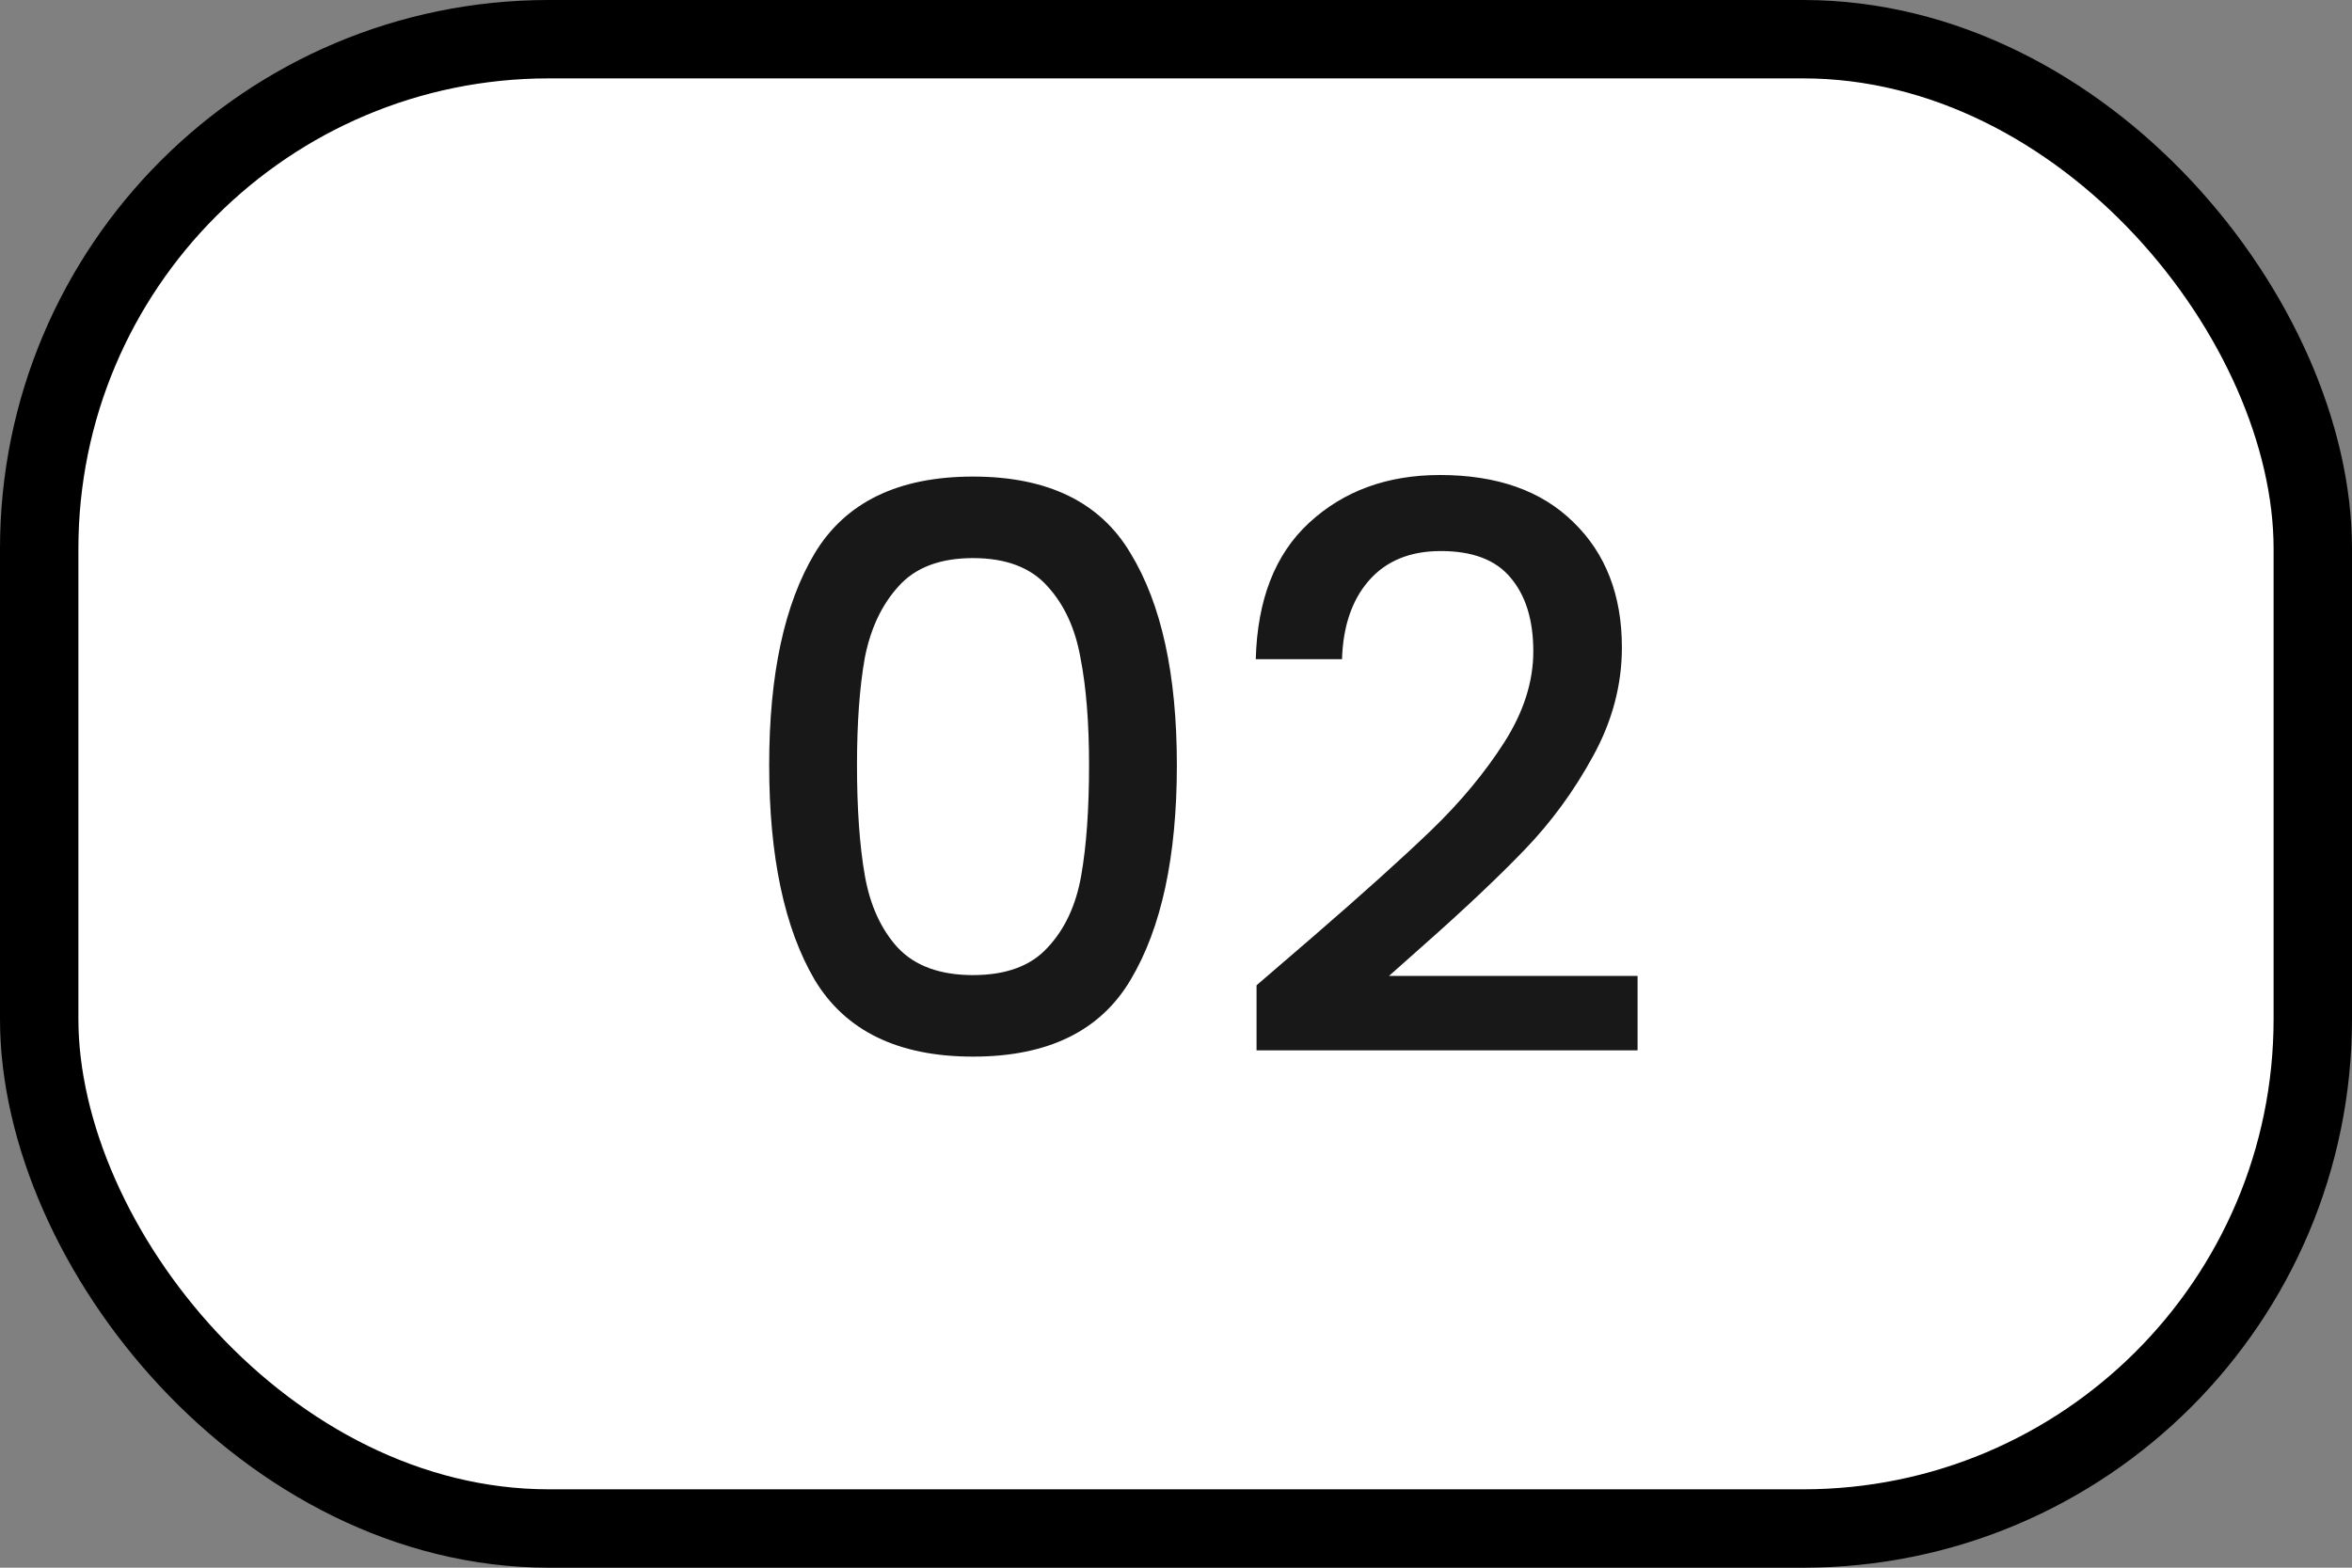
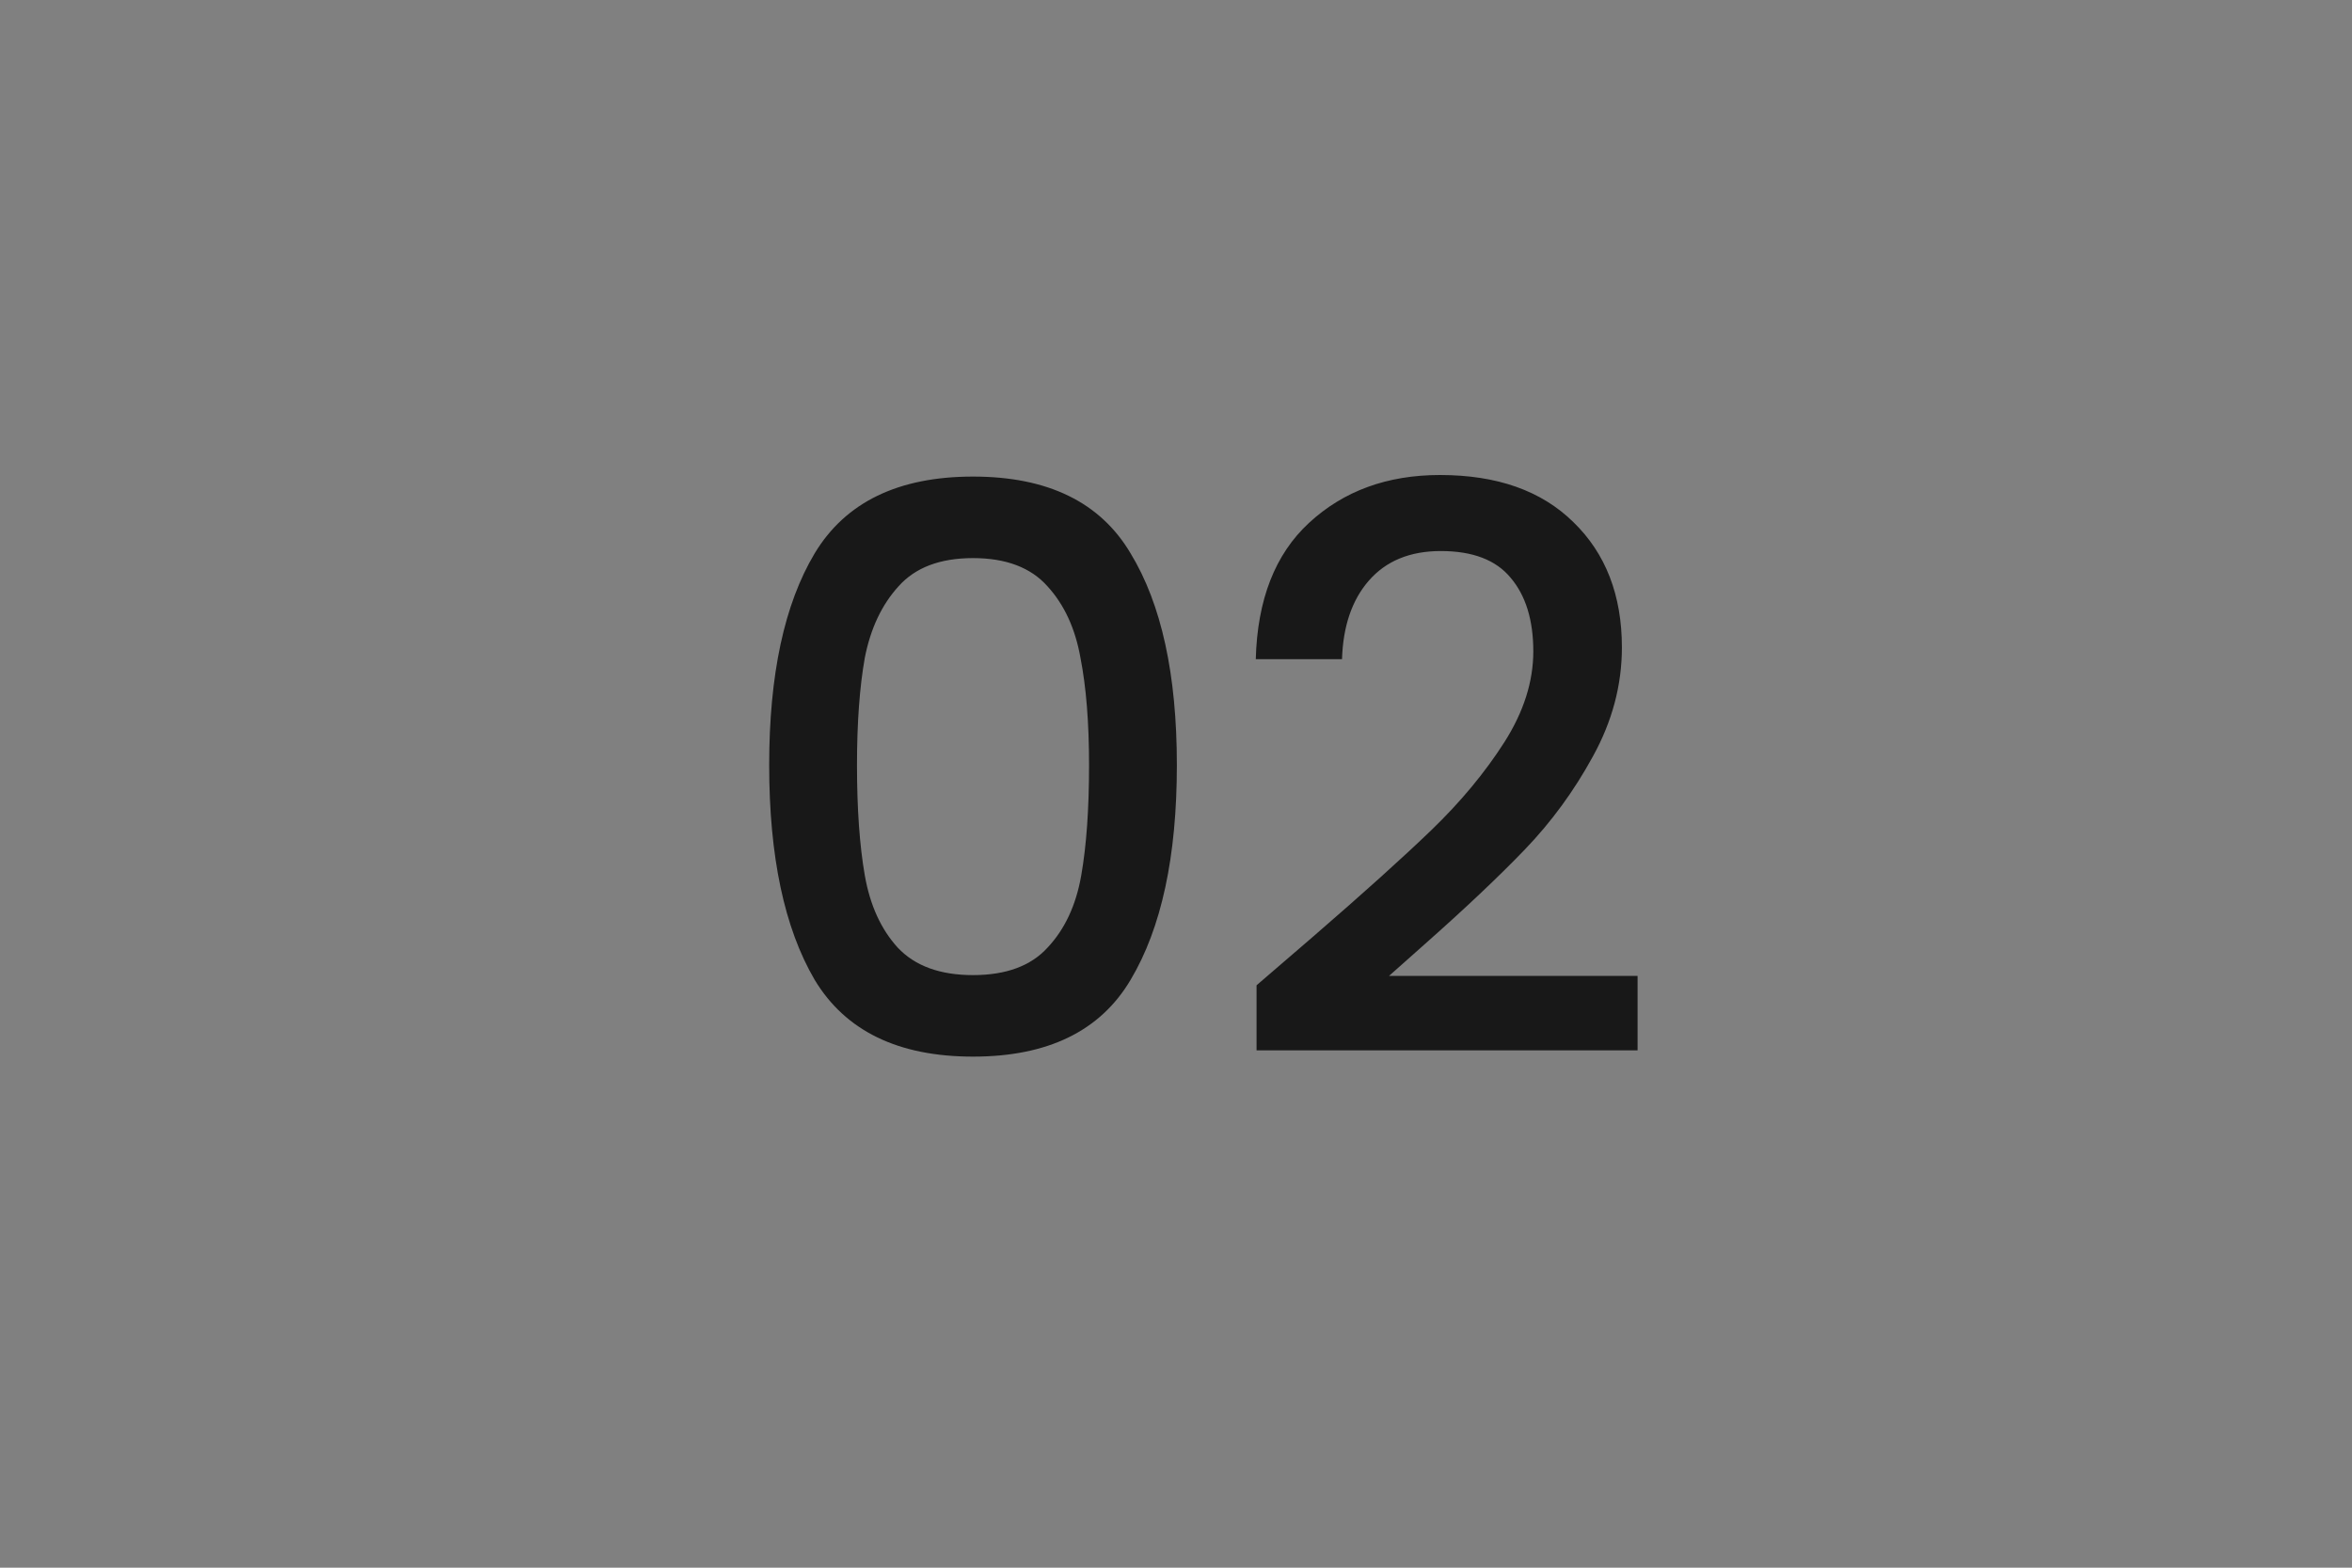
<svg xmlns="http://www.w3.org/2000/svg" width="60" height="40" viewBox="0 0 60 40" fill="none">
  <rect x="0" y="0" width="60" height="40" fill="#808080" stroke="none" />
-   <rect x="1" y="1" width="58" height="38" rx="13" fill="white" stroke="black" stroke-width="2" />
  <path d="M19.622 19.52C19.622 17.213 20.009 15.413 20.782 14.12C21.569 12.813 22.916 12.16 24.822 12.16C26.729 12.16 28.069 12.813 28.842 14.12C29.629 15.413 30.022 17.213 30.022 19.52C30.022 21.853 29.629 23.68 28.842 25C28.069 26.307 26.729 26.96 24.822 26.96C22.916 26.96 21.569 26.307 20.782 25C20.009 23.68 19.622 21.853 19.622 19.52ZM27.782 19.52C27.782 18.44 27.709 17.527 27.562 16.78C27.429 16.033 27.149 15.427 26.722 14.96C26.296 14.48 25.662 14.24 24.822 14.24C23.982 14.24 23.349 14.48 22.922 14.96C22.496 15.427 22.209 16.033 22.062 16.78C21.929 17.527 21.862 18.44 21.862 19.52C21.862 20.64 21.929 21.58 22.062 22.34C22.196 23.1 22.476 23.713 22.902 24.18C23.342 24.647 23.982 24.88 24.822 24.88C25.662 24.88 26.296 24.647 26.722 24.18C27.162 23.713 27.449 23.1 27.582 22.34C27.716 21.58 27.782 20.64 27.782 19.52ZM33.495 23.9C34.775 22.793 35.781 21.887 36.515 21.18C37.261 20.46 37.881 19.713 38.375 18.94C38.868 18.167 39.115 17.393 39.115 16.62C39.115 15.82 38.921 15.193 38.535 14.74C38.161 14.287 37.568 14.06 36.755 14.06C35.968 14.06 35.355 14.313 34.915 14.82C34.488 15.313 34.261 15.98 34.235 16.82H32.035C32.075 15.3 32.528 14.14 33.395 13.34C34.275 12.527 35.388 12.12 36.735 12.12C38.188 12.12 39.321 12.52 40.135 13.32C40.961 14.12 41.375 15.187 41.375 16.52C41.375 17.48 41.128 18.407 40.635 19.3C40.155 20.18 39.575 20.973 38.895 21.68C38.228 22.373 37.375 23.18 36.335 24.1L35.435 24.9H41.775V26.8H32.055V25.14L33.495 23.9Z" fill="#181818" />
</svg>